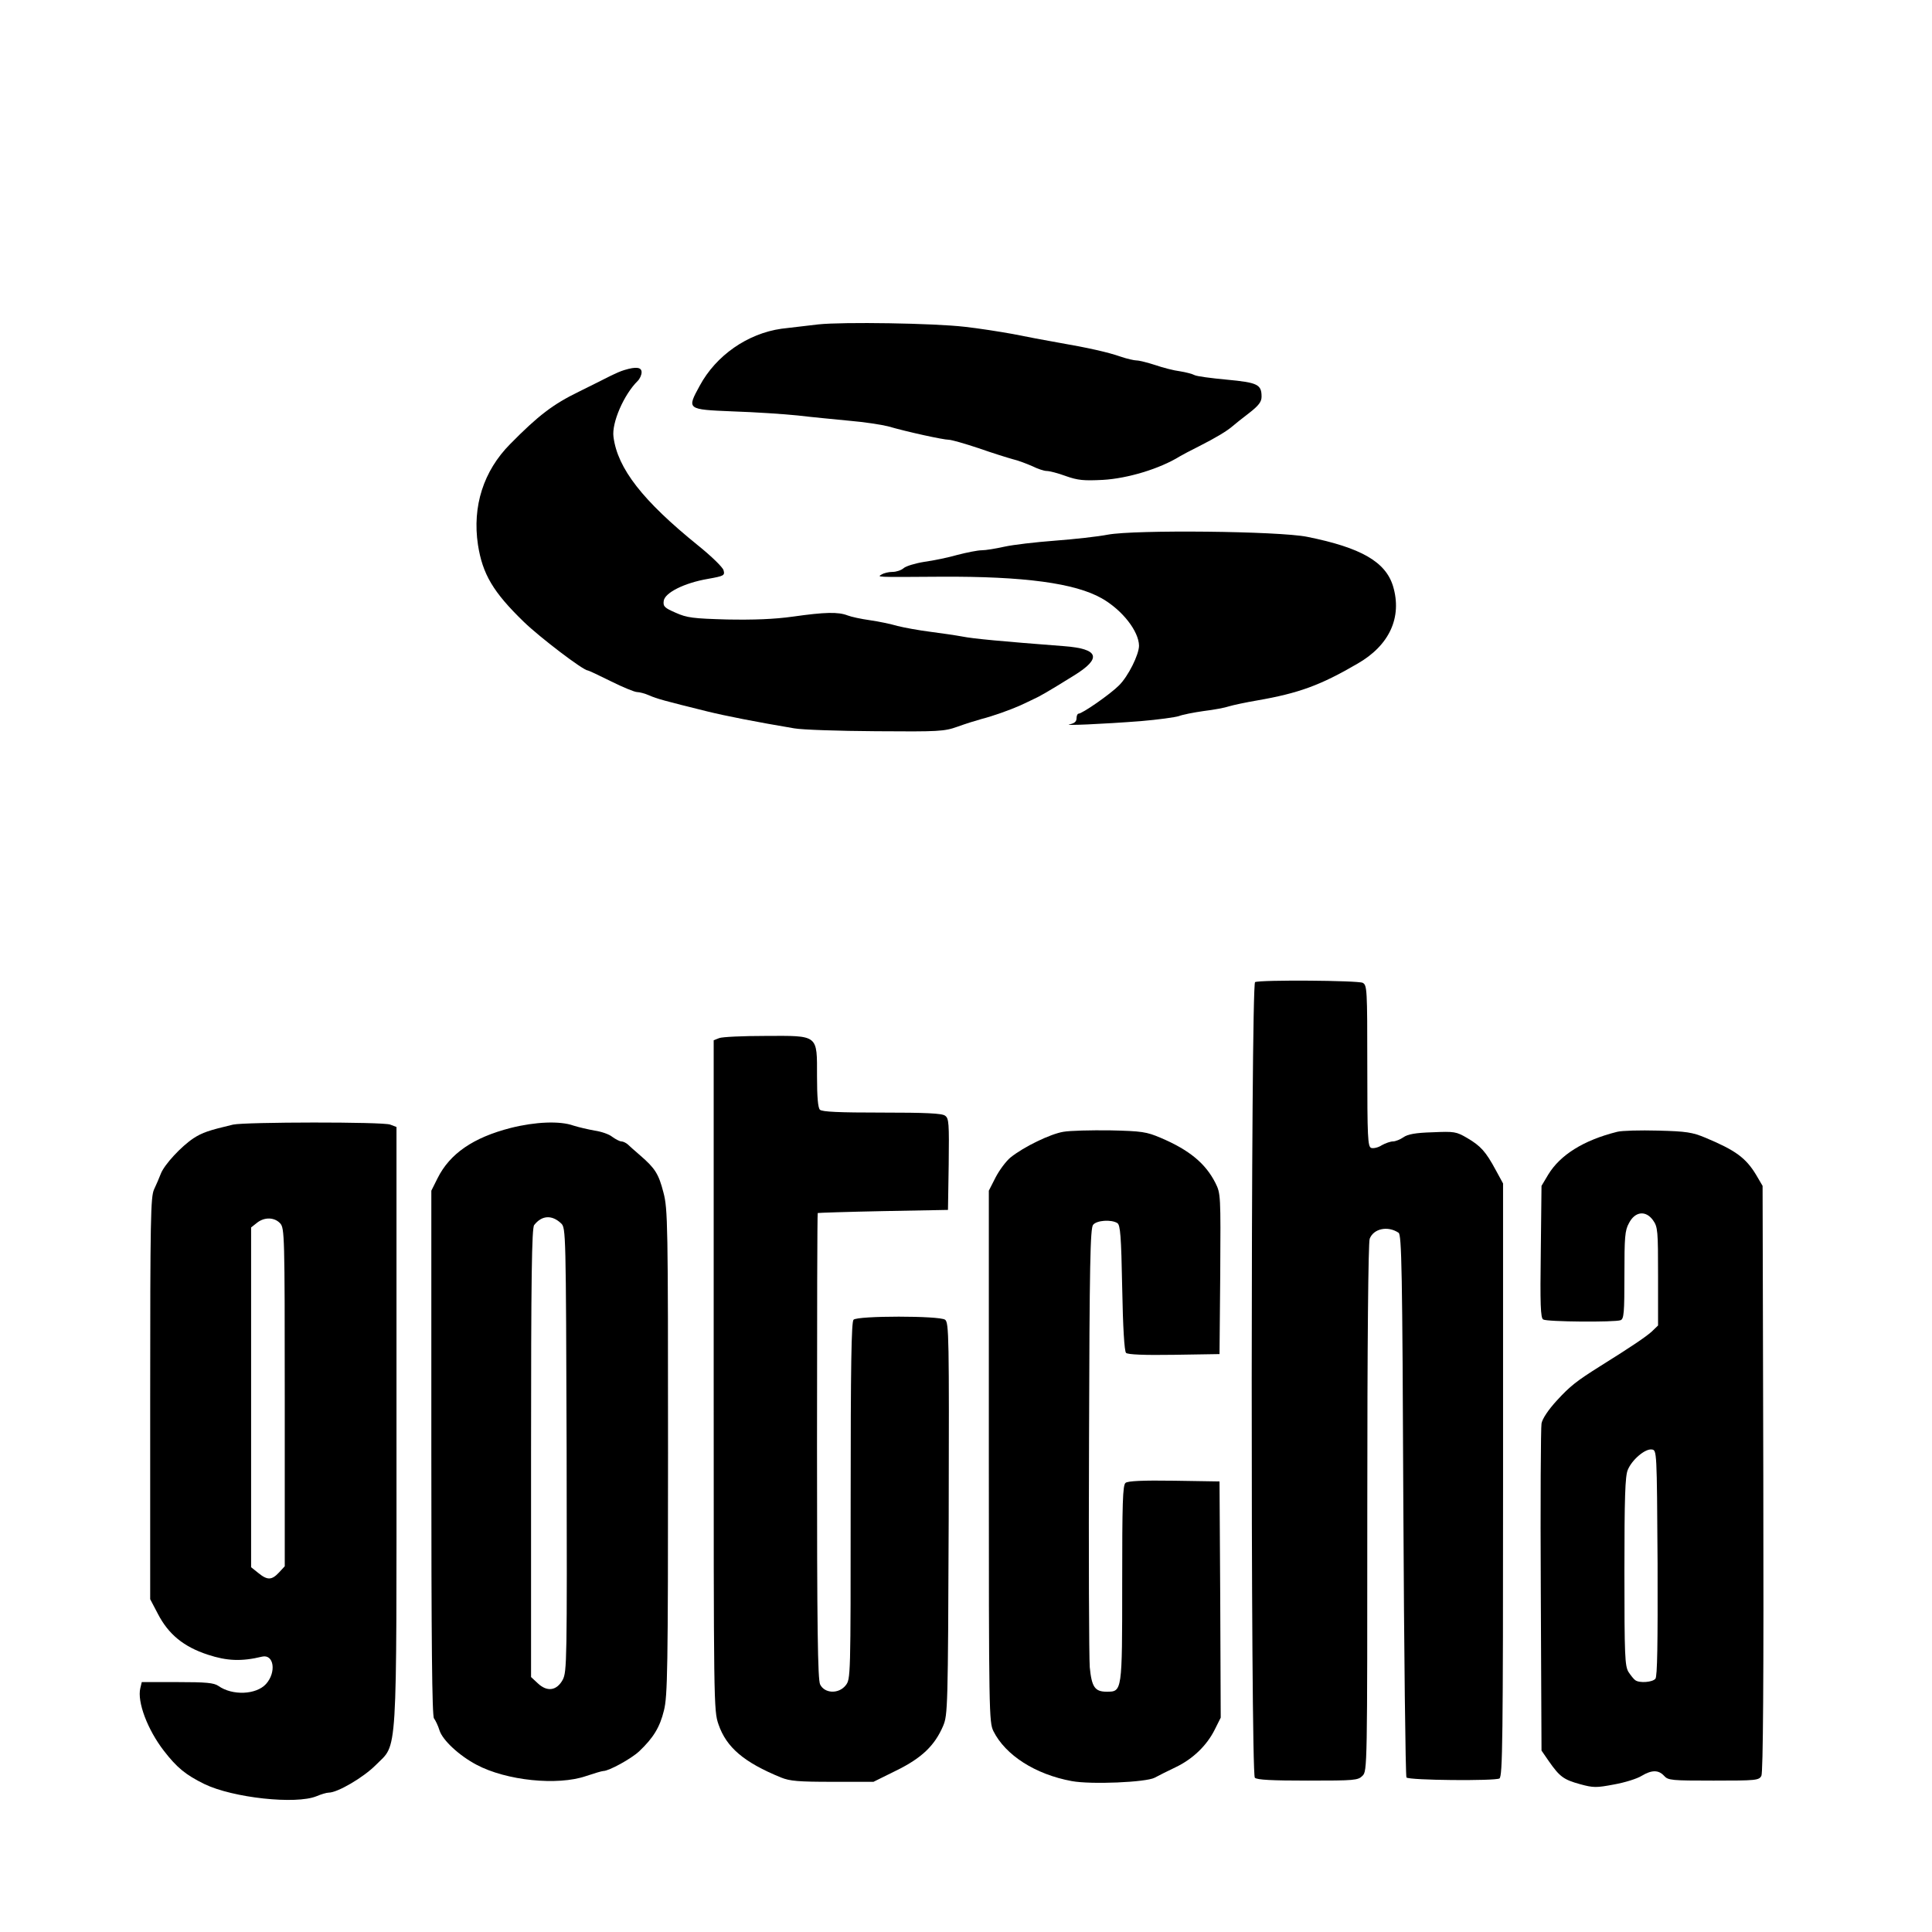
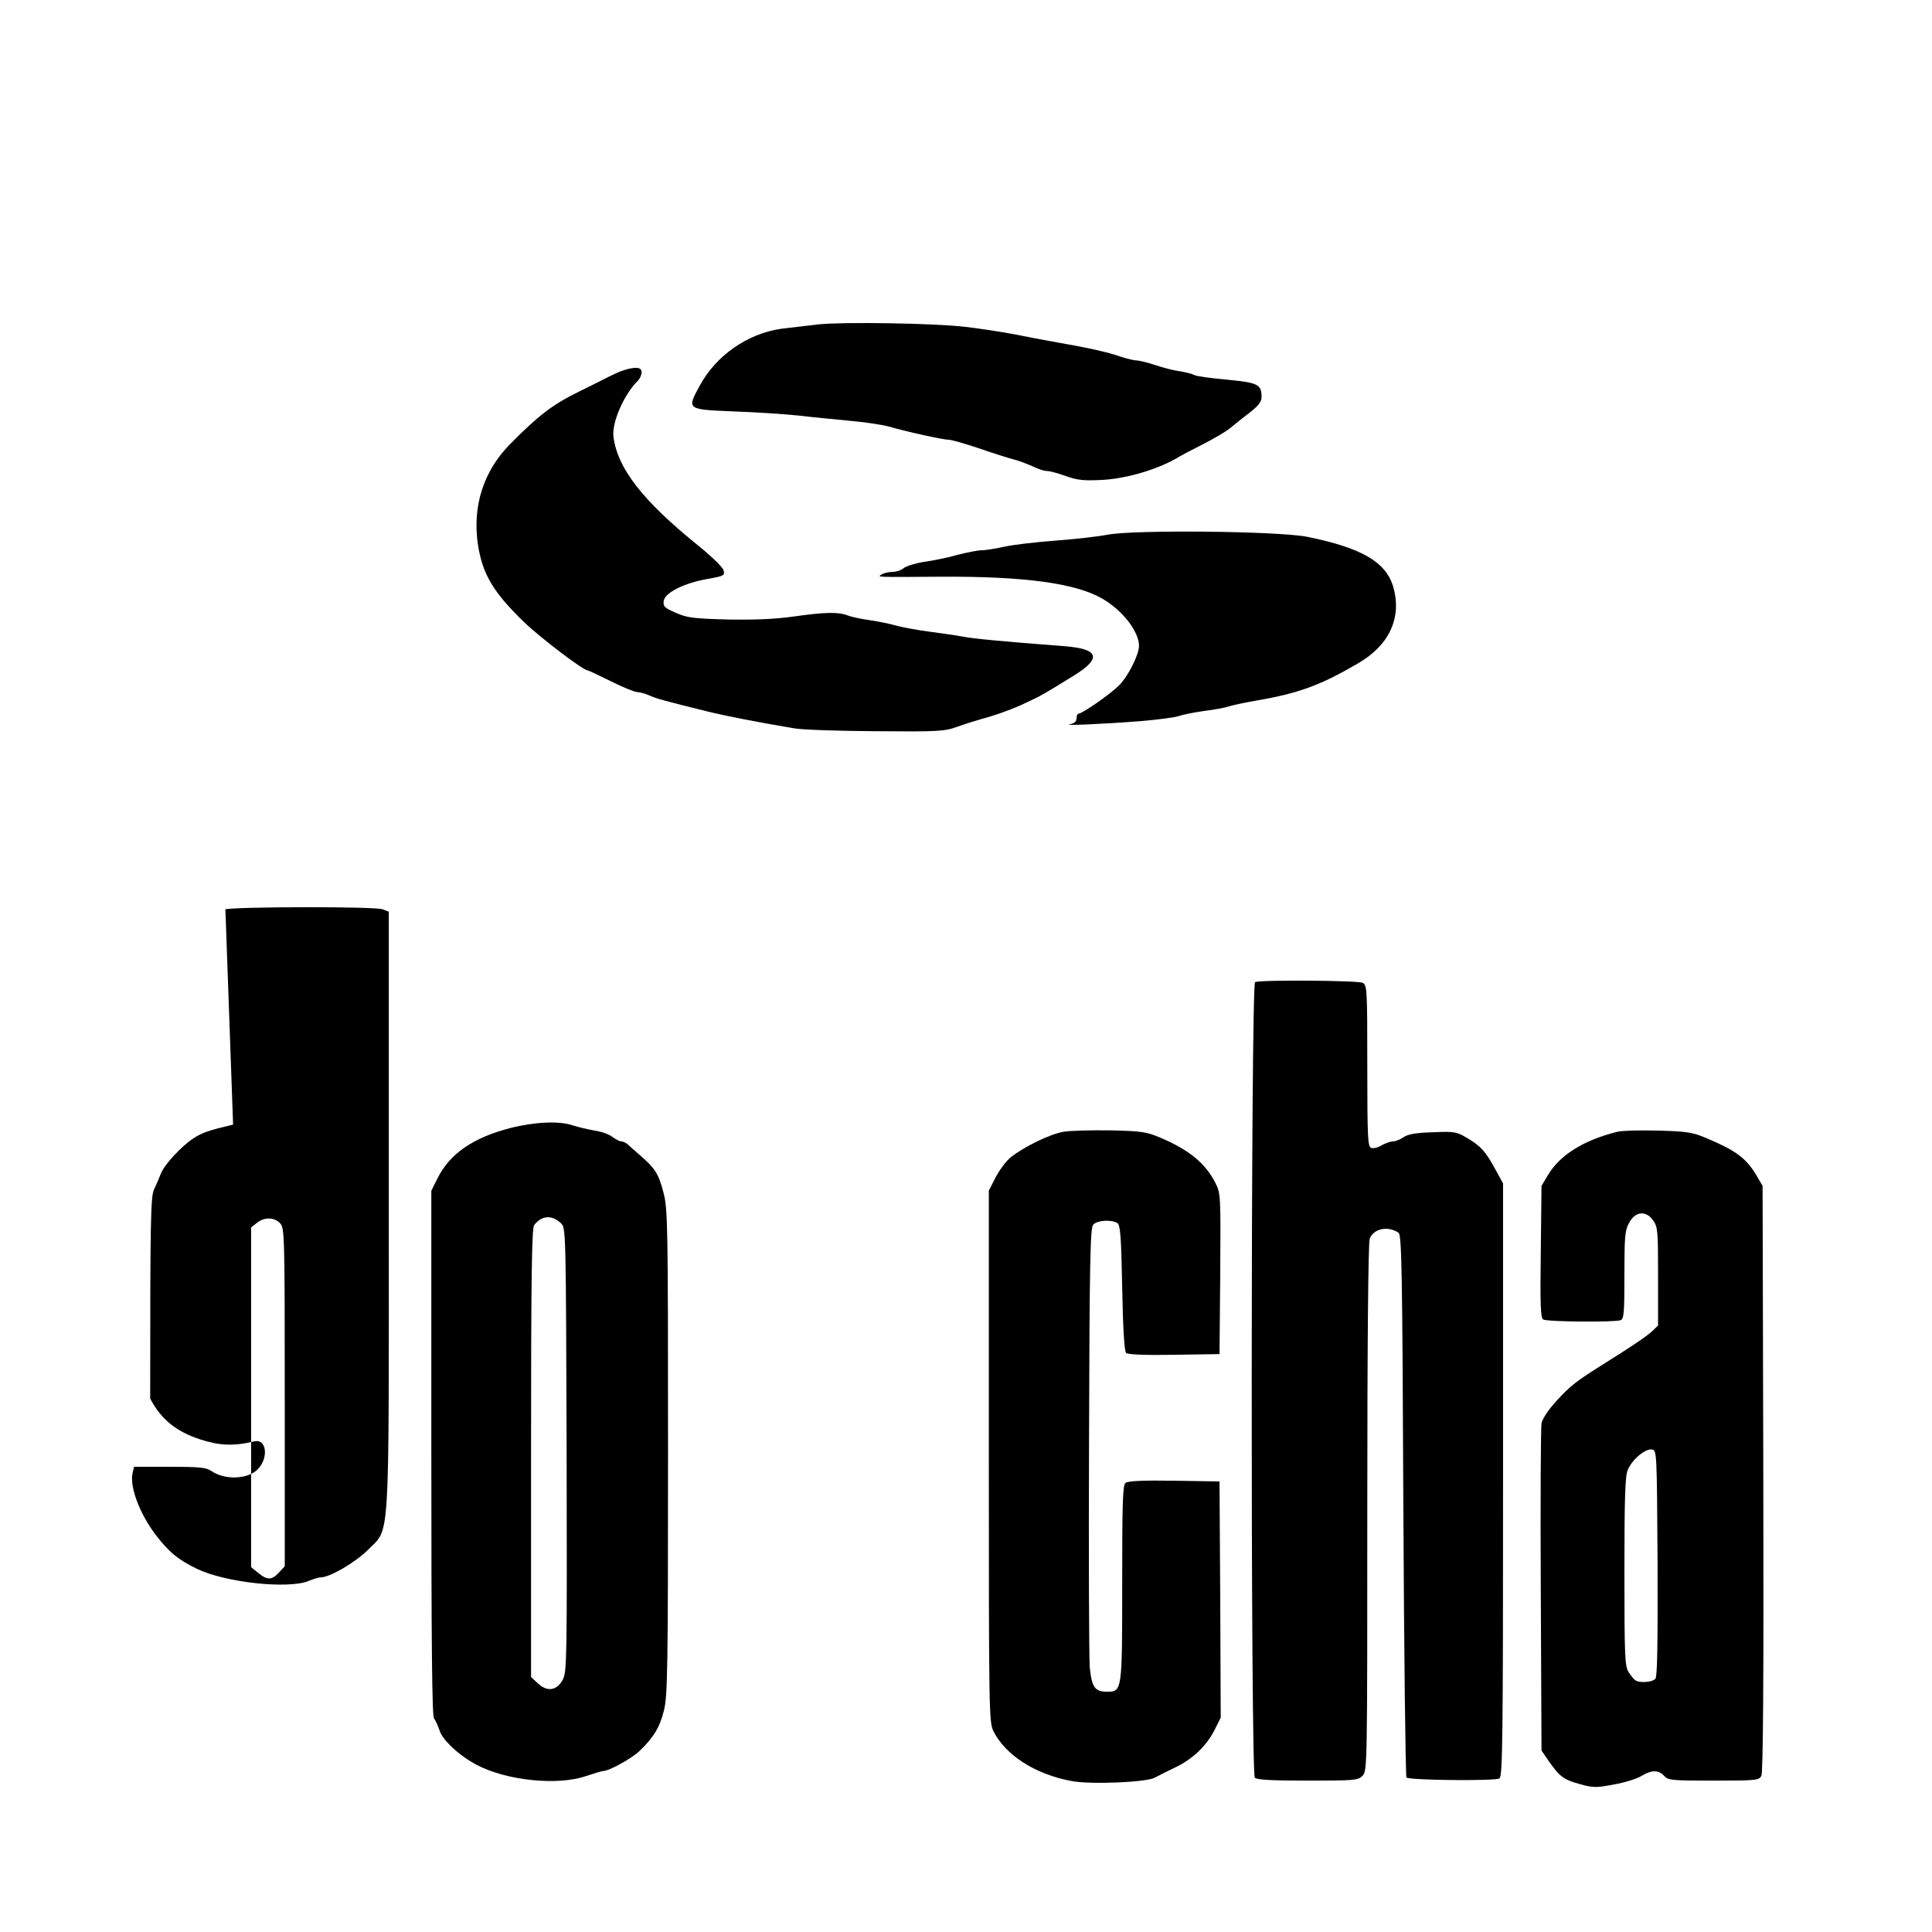
<svg xmlns="http://www.w3.org/2000/svg" version="1.0" width="804pt" height="804pt" viewBox="0 0 804 804" preserveAspectRatio="xMidYMid meet">
  <g transform="translate(0,804) scale(0.1,-0.1)" fill="#000000" stroke="none">
    <path d="M3405 6690 c-44 -5 -113 -13 -153 -18 -141 -20 -272 -111 -340 -237 -54 -99 -55 -99 138 -107 91 -3 212 -11 270 -17 58 -7 154 -16 215 -22 60 -5 132 -16 160 -23 83 -24 231 -56 253 -56 11 0 67 -16 124 -35 57 -20 121 -40 143 -46 22 -5 58 -19 81 -29 22 -11 49 -20 60 -20 11 0 47 -9 79 -21 51 -18 75 -20 155 -16 103 6 236 46 320 98 8 5 44 24 80 42 69 35 116 63 140 84 8 7 39 32 68 54 40 31 52 47 52 68 0 51 -16 59 -144 71 -65 6 -126 14 -135 19 -9 5 -36 12 -61 16 -25 3 -71 15 -103 26 -31 10 -66 19 -77 19 -10 0 -41 7 -67 16 -52 18 -130 36 -263 59 -47 8 -130 24 -185 35 -55 10 -145 24 -200 30 -128 15 -506 21 -610 10z" />
    <path d="M2598 6500 c-14 -4 -39 -15 -55 -23 -15 -8 -76 -38 -134 -67 -107 -52 -169 -99 -286 -218 -111 -112 -158 -259 -134 -419 19 -122 63 -197 191 -321 66 -64 247 -202 266 -202 3 0 46 -20 96 -45 50 -25 99 -45 109 -45 10 0 33 -6 51 -14 32 -14 61 -22 243 -67 73 -18 205 -44 360 -70 33 -6 186 -11 340 -12 262 -2 284 -1 340 19 33 12 78 26 100 32 47 12 117 37 160 56 17 8 41 19 55 26 27 12 60 31 168 98 119 73 106 112 -40 123 -260 20 -378 31 -423 40 -27 5 -88 14 -135 20 -47 6 -107 17 -135 24 -27 8 -79 19 -115 24 -36 5 -78 14 -93 20 -39 15 -93 14 -227 -5 -79 -11 -163 -14 -274 -12 -142 4 -167 7 -214 28 -46 20 -53 26 -50 49 4 34 85 75 184 92 67 12 71 14 65 36 -3 12 -50 58 -106 103 -230 186 -335 320 -352 452 -8 58 43 176 101 233 9 9 16 25 16 36 0 21 -23 24 -72 9z" />
    <path d="M4610 5815 c-41 -8 -140 -19 -220 -25 -80 -6 -174 -17 -210 -25 -36 -8 -78 -15 -95 -15 -16 0 -61 -9 -100 -19 -38 -11 -101 -24 -138 -29 -38 -6 -77 -18 -86 -26 -10 -9 -31 -16 -47 -16 -16 0 -36 -5 -44 -10 -19 -12 -37 -12 245 -10 348 2 559 -27 670 -90 86 -49 154 -137 155 -197 0 -37 -45 -128 -84 -166 -36 -36 -152 -117 -168 -117 -4 0 -8 -9 -8 -19 0 -14 -9 -21 -27 -25 -40 -7 140 1 294 13 72 6 144 16 159 21 15 6 61 15 103 21 42 5 90 14 107 20 17 5 68 16 115 24 173 30 264 63 418 153 133 76 187 193 148 323 -31 101 -133 160 -357 205 -119 24 -718 30 -830 9z" />
    <path d="M5223 3953 c-18 -7 -19 -3293 -1 -3311 9 -9 72 -12 220 -12 195 0 209 1 228 20 20 20 20 33 20 1114 0 692 4 1104 10 1121 16 42 75 55 120 25 13 -8 16 -149 20 -1134 3 -618 9 -1128 13 -1133 12 -12 369 -15 387 -4 13 9 15 158 15 1243 l0 1233 -30 55 c-42 78 -63 101 -119 134 -46 27 -54 28 -145 24 -70 -2 -103 -8 -121 -21 -13 -9 -33 -17 -43 -17 -10 0 -31 -7 -47 -16 -15 -10 -35 -14 -44 -11 -14 6 -16 43 -16 341 0 321 -1 336 -19 346 -20 10 -424 13 -448 3z" />
-     <path d="M2993 3720 l-23 -9 0 -1394 c0 -1375 0 -1395 20 -1453 33 -96 106 -158 260 -221 37 -15 72 -18 215 -18 l170 0 95 47 c106 52 160 104 195 186 19 46 20 73 23 862 2 758 1 816 -15 828 -23 17 -364 17 -381 0 -9 -9 -12 -190 -12 -754 0 -740 0 -741 -21 -768 -29 -36 -87 -34 -106 4 -10 20 -13 235 -13 993 0 532 1 968 3 969 1 1 124 5 272 8 l270 5 3 190 c2 170 1 191 -15 202 -12 10 -81 13 -263 13 -178 0 -249 3 -258 12 -8 8 -12 53 -12 138 0 176 8 170 -216 169 -93 0 -179 -4 -191 -9z" />
-     <path d="M970 3360 c-101 -24 -128 -33 -165 -57 -51 -34 -121 -109 -136 -148 -6 -16 -19 -46 -28 -65 -14 -31 -16 -119 -16 -870 l0 -835 32 -61 c44 -85 107 -137 208 -170 79 -26 140 -29 226 -8 49 11 60 -65 16 -114 -41 -45 -140 -49 -198 -8 -19 13 -51 16 -171 16 l-148 0 -6 -25 c-14 -57 30 -173 98 -261 55 -71 91 -100 168 -138 119 -58 382 -86 467 -51 19 8 42 15 51 15 37 0 144 63 195 114 93 95 87 -8 87 1416 l0 1240 -26 10 c-30 12 -603 11 -654 0z m196 -411 c18 -20 19 -47 19 -724 l0 -703 -24 -26 c-30 -32 -48 -33 -86 -2 l-30 24 0 707 0 707 24 19 c31 25 73 24 97 -2z" />
+     <path d="M970 3360 c-101 -24 -128 -33 -165 -57 -51 -34 -121 -109 -136 -148 -6 -16 -19 -46 -28 -65 -14 -31 -16 -119 -16 -870 c44 -85 107 -137 208 -170 79 -26 140 -29 226 -8 49 11 60 -65 16 -114 -41 -45 -140 -49 -198 -8 -19 13 -51 16 -171 16 l-148 0 -6 -25 c-14 -57 30 -173 98 -261 55 -71 91 -100 168 -138 119 -58 382 -86 467 -51 19 8 42 15 51 15 37 0 144 63 195 114 93 95 87 -8 87 1416 l0 1240 -26 10 c-30 12 -603 11 -654 0z m196 -411 c18 -20 19 -47 19 -724 l0 -703 -24 -26 c-30 -32 -48 -33 -86 -2 l-30 24 0 707 0 707 24 19 c31 25 73 24 97 -2z" />
    <path d="M2125 3346 c-156 -40 -253 -107 -304 -209 l-26 -52 0 -1091 c0 -790 3 -1095 11 -1105 6 -8 17 -30 23 -50 13 -41 82 -105 154 -143 124 -66 337 -88 456 -47 33 11 66 21 72 21 23 0 116 51 149 82 59 56 86 100 103 170 15 60 17 167 17 1075 0 952 -1 1012 -19 1080 -20 78 -35 101 -96 154 -22 19 -46 40 -53 47 -7 6 -19 12 -26 12 -7 0 -24 9 -38 19 -13 11 -46 22 -73 26 -28 5 -67 14 -89 21 -56 20 -158 16 -261 -10z m210 -397 c20 -19 20 -34 23 -942 2 -885 1 -923 -16 -957 -25 -46 -65 -52 -104 -15 l-28 26 0 932 c0 732 3 937 13 949 32 41 74 43 112 7z" />
    <path d="M4425 3330 c-54 -9 -164 -62 -220 -107 -18 -15 -46 -52 -62 -83 l-28 -55 0 -1105 c0 -1074 1 -1106 19 -1144 50 -100 174 -180 326 -208 81 -15 309 -5 345 14 17 9 56 29 88 44 71 34 129 90 162 156 l25 50 -2 492 -3 491 -189 3 c-130 2 -193 -1 -202 -9 -12 -9 -14 -85 -14 -418 0 -454 0 -451 -65 -451 -49 0 -62 20 -70 102 -3 40 -5 467 -3 949 2 724 5 879 17 892 15 19 76 23 101 7 12 -8 16 -53 20 -269 3 -165 9 -264 16 -271 7 -7 75 -10 200 -8 l189 3 3 334 c2 327 2 334 -20 378 -41 81 -108 137 -228 188 -59 25 -78 28 -210 31 -80 1 -167 -1 -195 -6z" />
    <path d="M6730 3330 c-140 -35 -237 -96 -287 -178 l-28 -47 -3 -274 c-3 -218 -1 -276 10 -282 15 -10 298 -12 322 -3 14 5 16 31 16 188 0 158 2 186 19 216 25 49 70 54 100 12 20 -28 21 -43 21 -234 l0 -204 -27 -26 c-25 -22 -79 -59 -215 -144 -97 -61 -124 -82 -179 -142 -36 -39 -61 -77 -64 -96 -3 -17 -5 -330 -3 -696 l3 -665 31 -45 c45 -64 61 -76 130 -95 55 -15 67 -15 141 -1 45 8 96 24 115 36 42 25 70 25 93 0 17 -19 31 -20 206 -20 177 0 189 1 199 20 7 13 10 395 8 1237 l-3 1218 -27 46 c-43 71 -86 102 -210 154 -55 23 -80 27 -198 30 -74 2 -151 0 -170 -5z m168 -1794 c1 -338 -1 -473 -9 -482 -12 -15 -67 -19 -84 -6 -6 4 -18 19 -28 34 -15 25 -17 65 -17 418 0 307 3 398 14 423 17 42 72 89 100 85 21 -3 21 -3 24 -472z" />
  </g>
</svg>